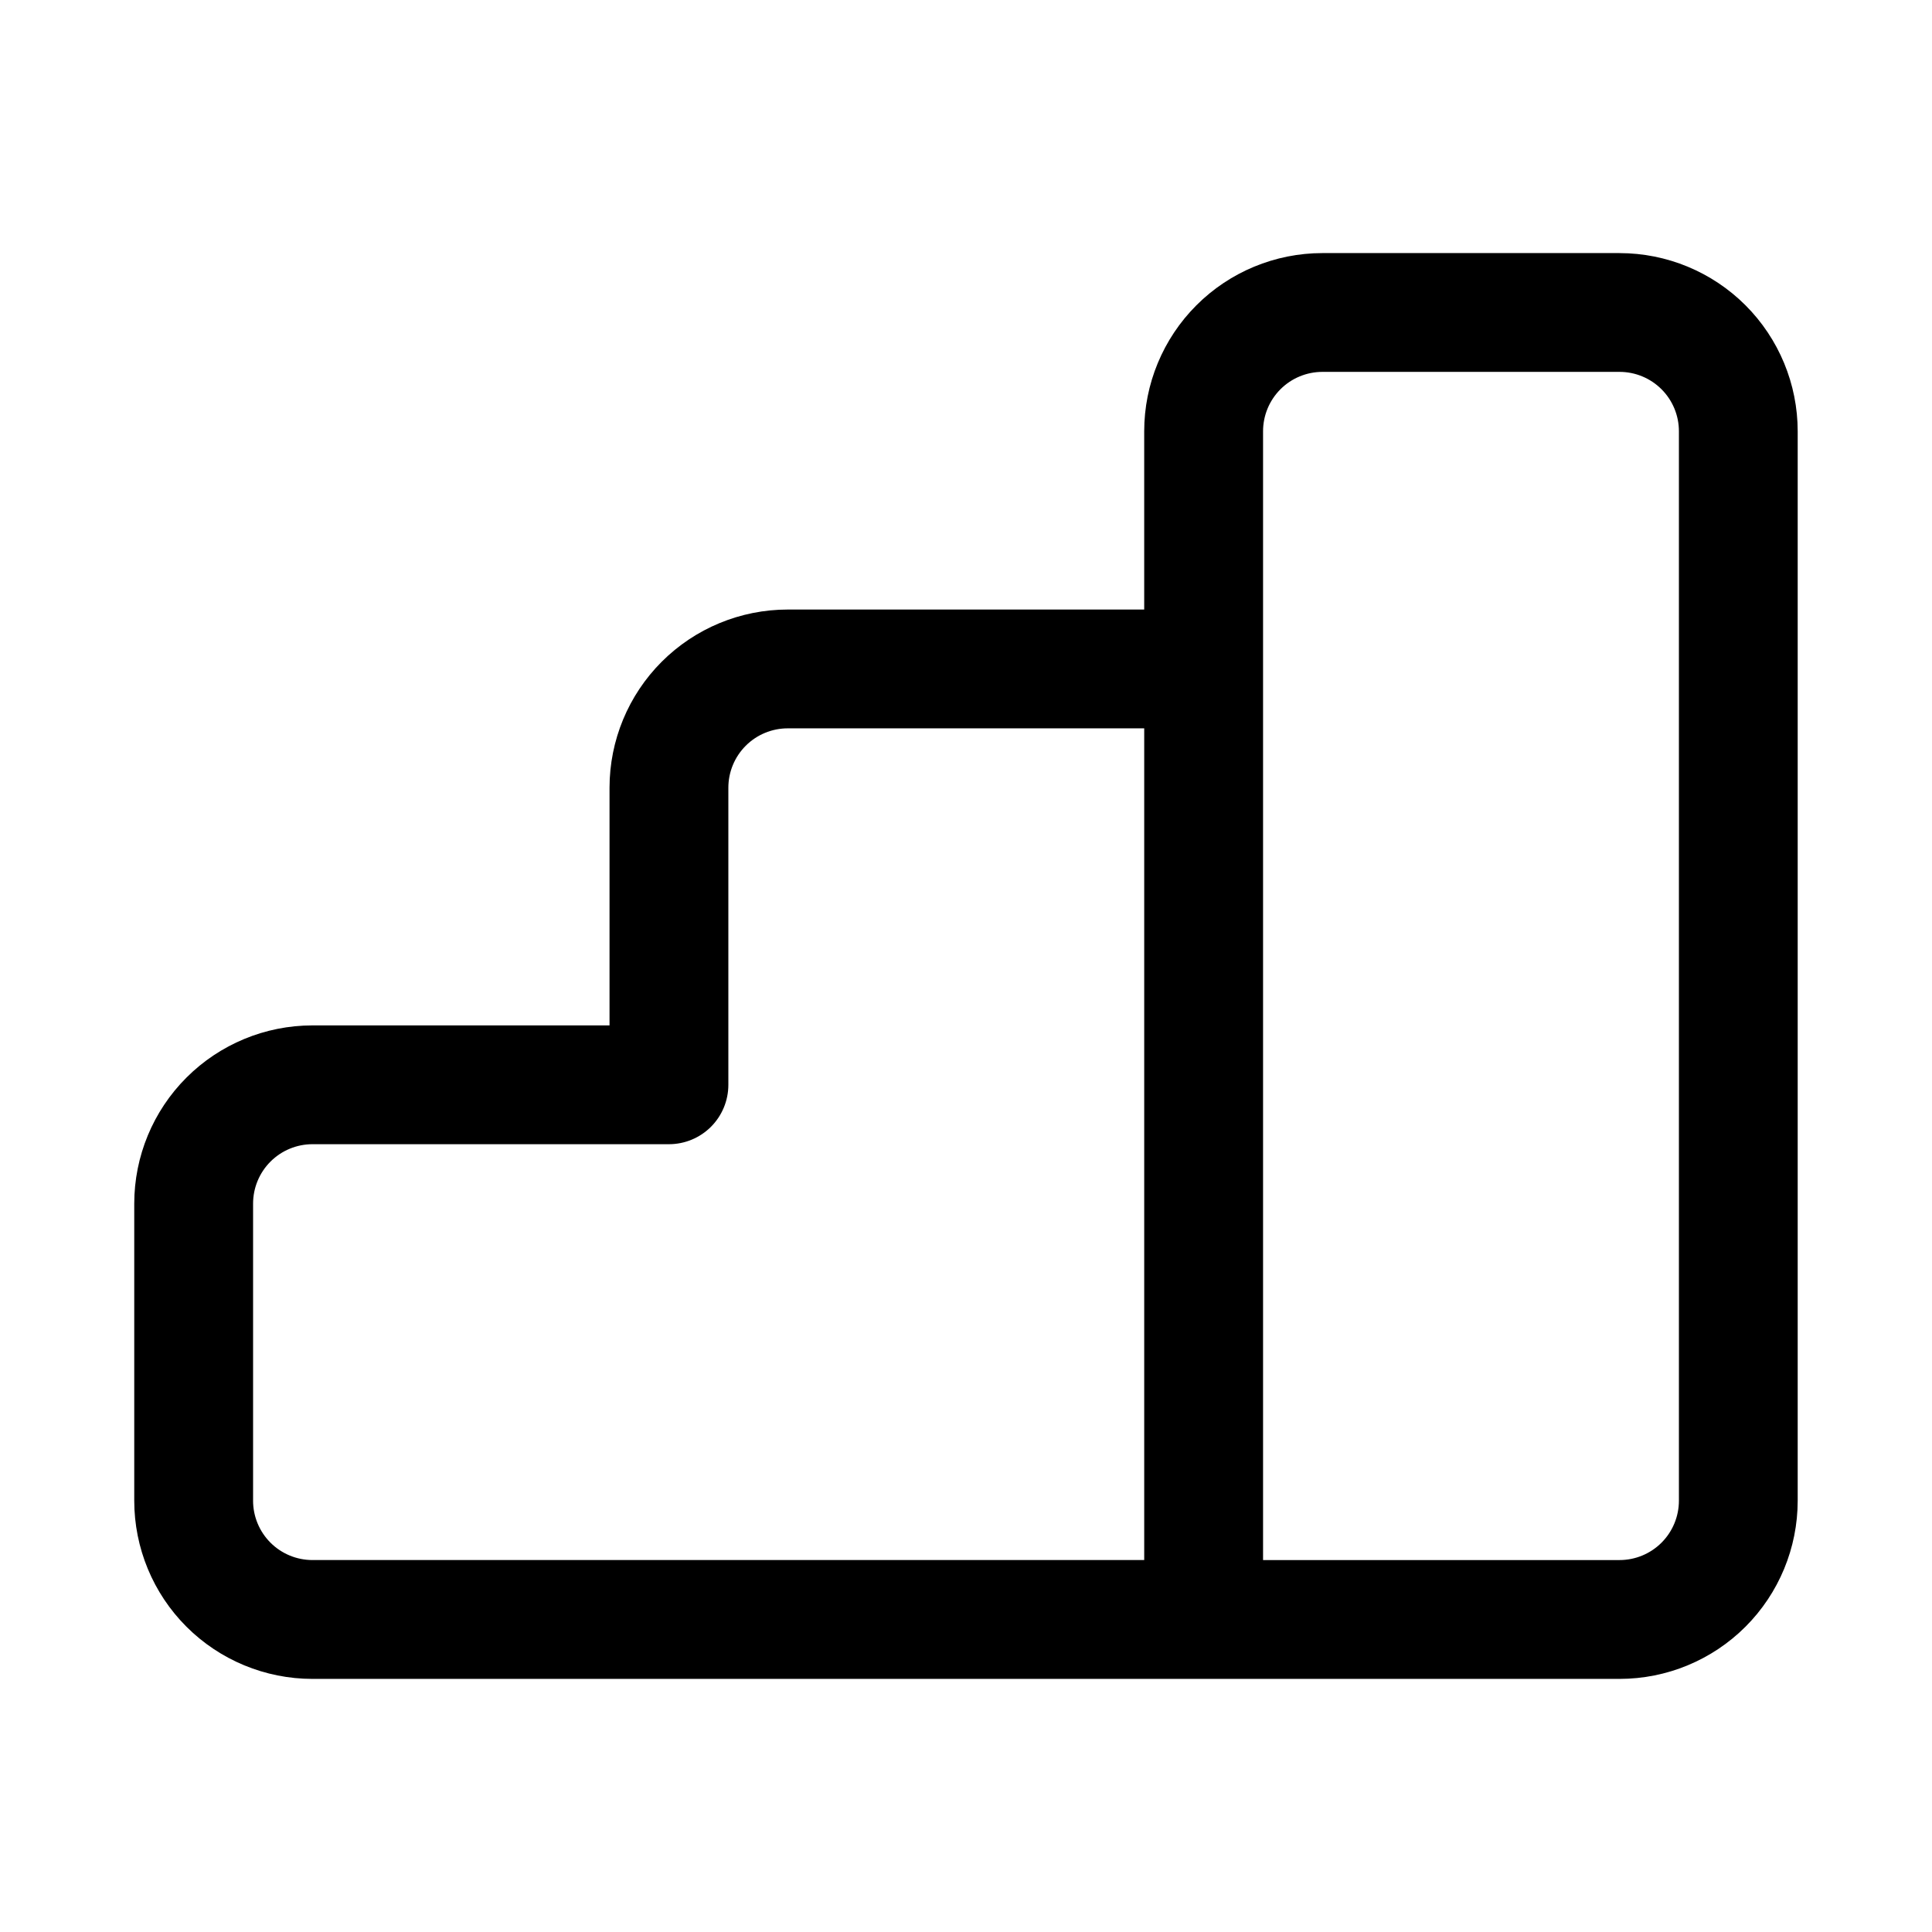
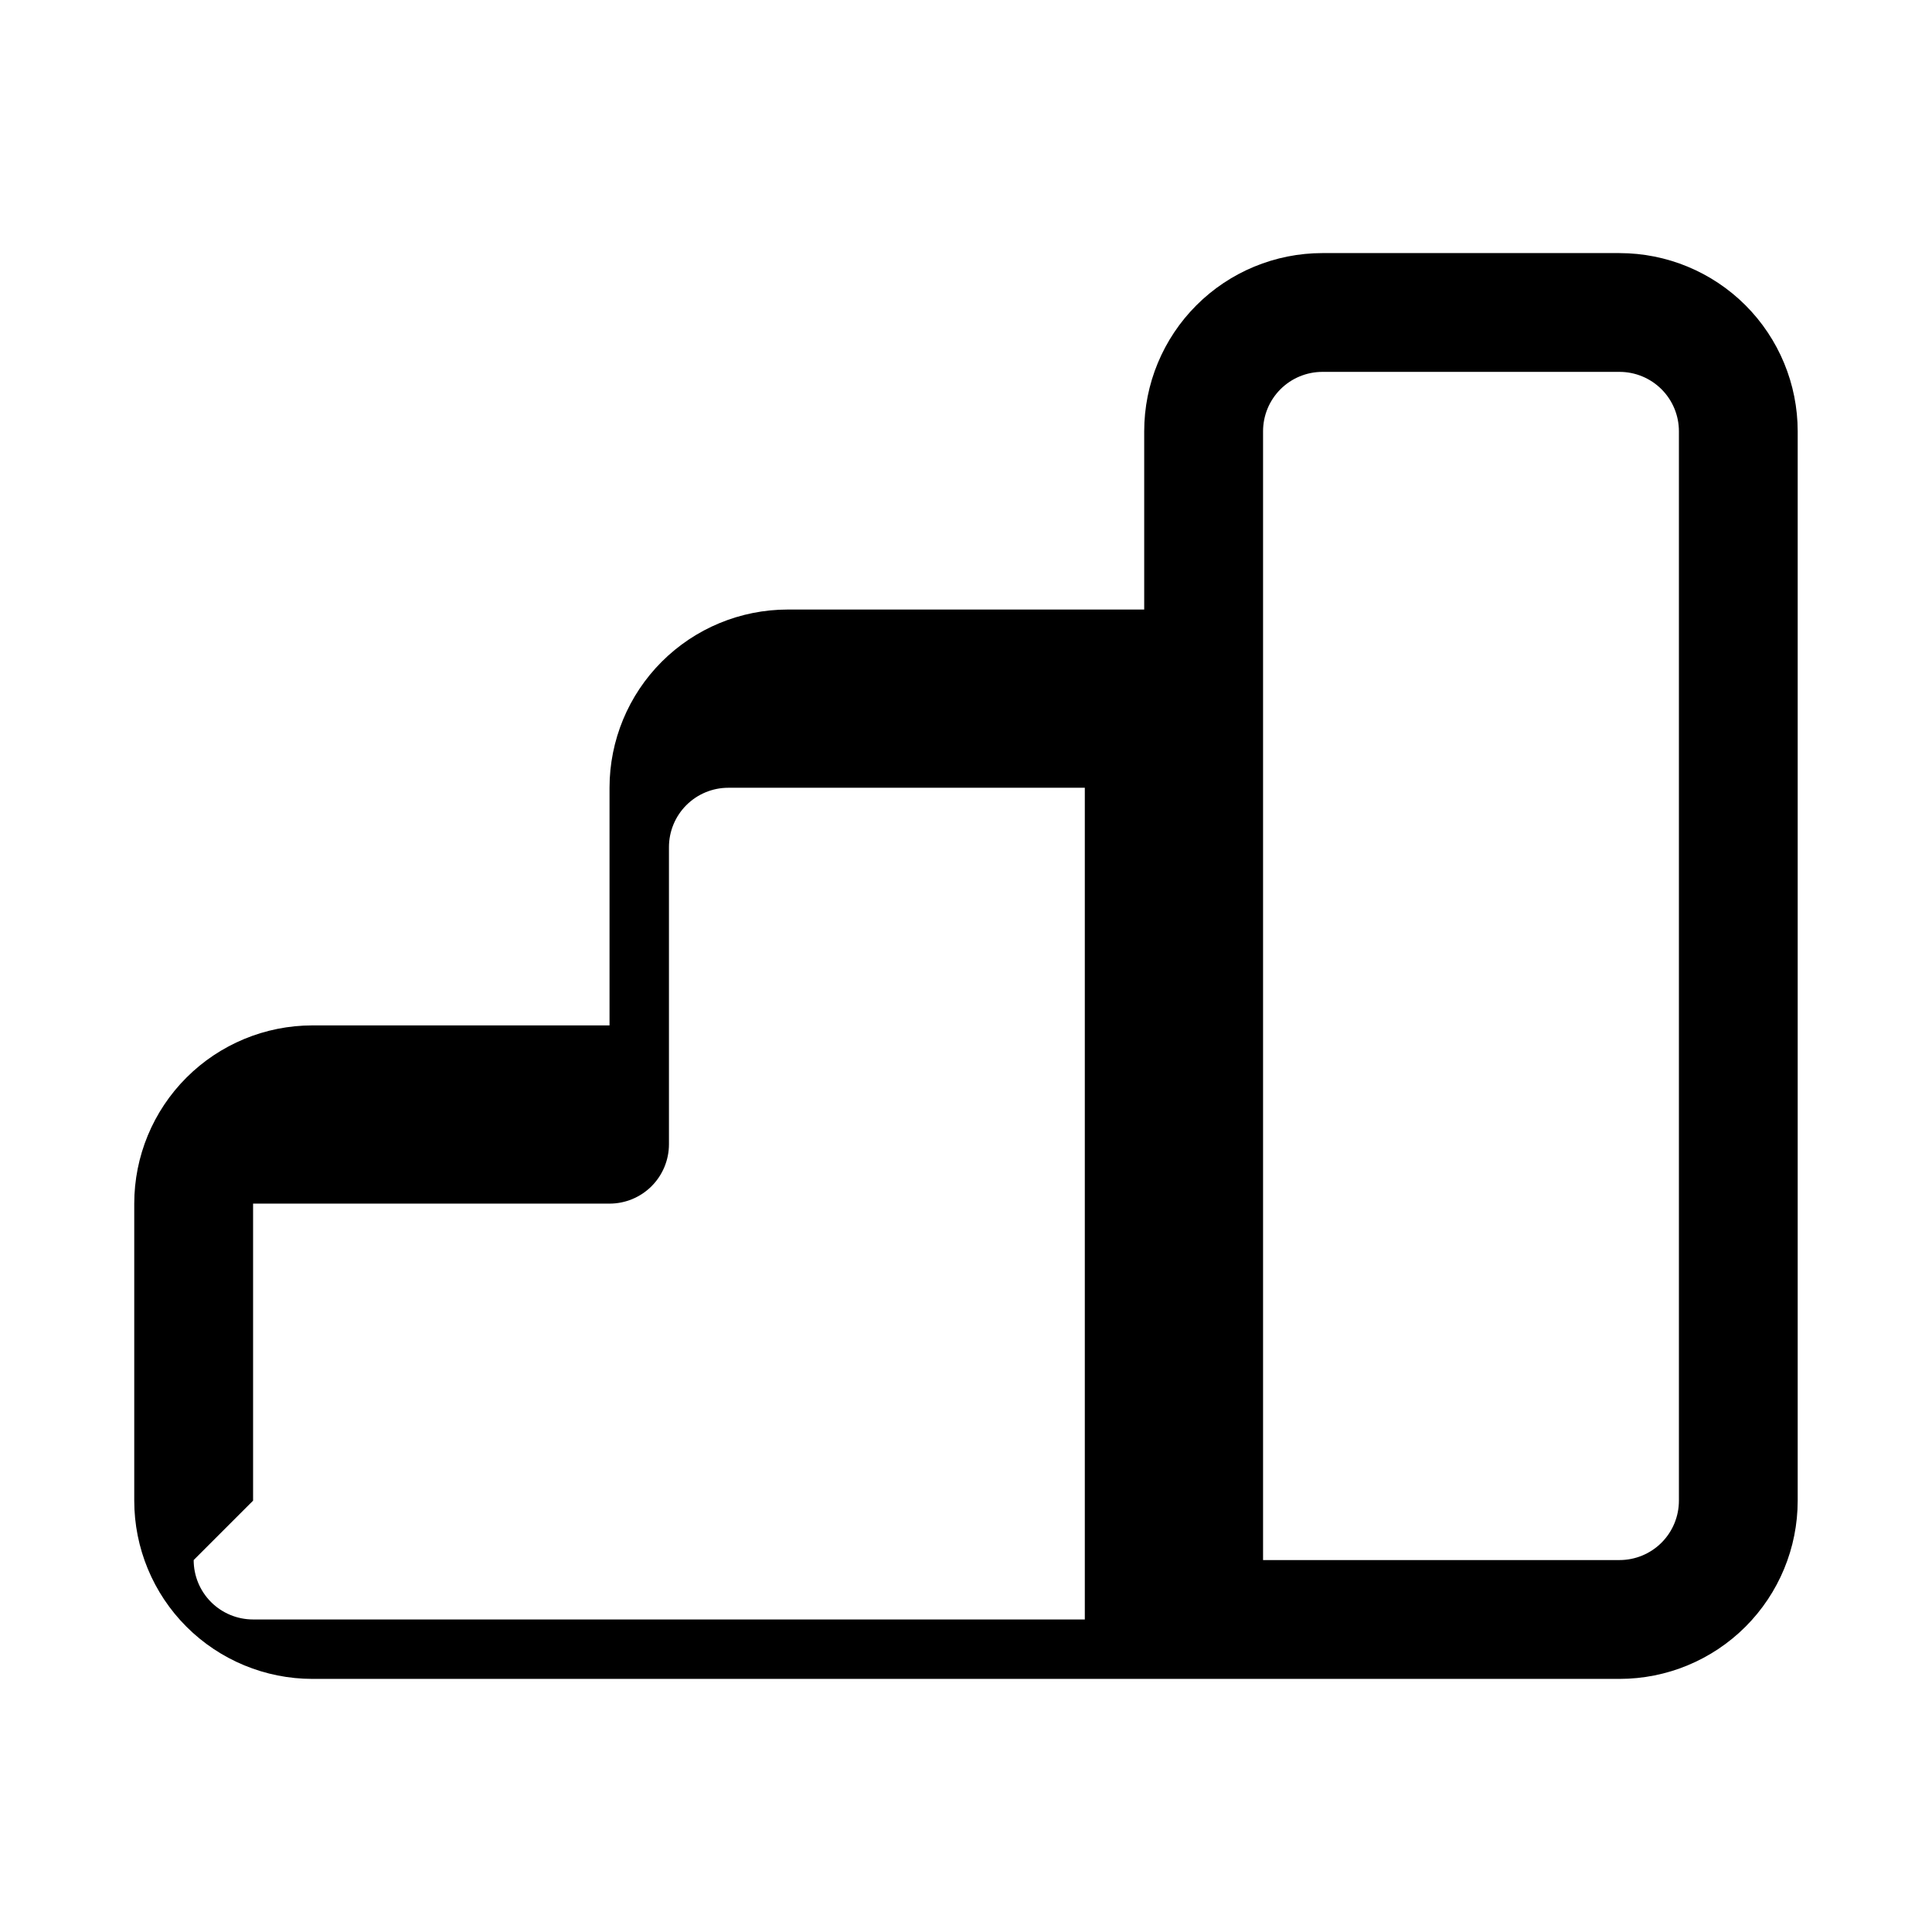
<svg xmlns="http://www.w3.org/2000/svg" fill="#000000" width="800px" height="800px" version="1.1" viewBox="144 144 512 512">
-   <path d="m573.18 211.07h-78.723c-12.523 0-24.539 4.977-33.395 13.832-8.859 8.859-13.836 20.871-13.836 33.398v47.23l-94.465 0.004c-12.527 0-24.539 4.977-33.398 13.832-8.855 8.859-13.832 20.871-13.832 33.398v62.977h-78.723c-12.523 0-24.539 4.977-33.398 13.836-8.855 8.855-13.832 20.871-13.832 33.398v78.719c0 12.527 4.977 24.539 13.832 33.398 8.859 8.855 20.875 13.832 33.398 13.832h346.37c12.527 0 24.539-4.977 33.398-13.832 8.855-8.859 13.832-20.871 13.832-33.398v-283.39c0-12.527-4.977-24.539-13.832-33.398-8.859-8.855-20.871-13.832-33.398-13.832zm-362.11 330.62v-78.719c0-4.176 1.66-8.184 4.609-11.133 2.953-2.953 6.957-4.613 11.133-4.613h94.465c4.176 0 8.18-1.66 11.133-4.609 2.953-2.953 4.613-6.957 4.613-11.133v-78.723c0-4.176 1.656-8.18 4.609-11.133 2.953-2.953 6.957-4.609 11.133-4.609h94.465v220.41h-220.42c-4.176 0-8.18-1.656-11.133-4.609-2.949-2.953-4.609-6.957-4.609-11.133zm377.86 0c0 4.176-1.656 8.18-4.609 11.133s-6.957 4.609-11.133 4.609h-94.465v-299.14c0-4.176 1.66-8.18 4.609-11.133 2.953-2.953 6.961-4.609 11.133-4.609h78.723c4.176 0 8.18 1.656 11.133 4.609s4.609 6.957 4.609 11.133z" />
+   <path d="m573.18 211.07h-78.723c-12.523 0-24.539 4.977-33.395 13.832-8.859 8.859-13.836 20.871-13.836 33.398v47.23l-94.465 0.004c-12.527 0-24.539 4.977-33.398 13.832-8.855 8.859-13.832 20.871-13.832 33.398v62.977h-78.723c-12.523 0-24.539 4.977-33.398 13.836-8.855 8.855-13.832 20.871-13.832 33.398v78.719c0 12.527 4.977 24.539 13.832 33.398 8.859 8.855 20.875 13.832 33.398 13.832h346.37c12.527 0 24.539-4.977 33.398-13.832 8.855-8.859 13.832-20.871 13.832-33.398v-283.39c0-12.527-4.977-24.539-13.832-33.398-8.859-8.855-20.871-13.832-33.398-13.832zm-362.11 330.62v-78.719h94.465c4.176 0 8.18-1.66 11.133-4.609 2.953-2.953 4.613-6.957 4.613-11.133v-78.723c0-4.176 1.656-8.18 4.609-11.133 2.953-2.953 6.957-4.609 11.133-4.609h94.465v220.41h-220.42c-4.176 0-8.18-1.656-11.133-4.609-2.949-2.953-4.609-6.957-4.609-11.133zm377.86 0c0 4.176-1.656 8.18-4.609 11.133s-6.957 4.609-11.133 4.609h-94.465v-299.14c0-4.176 1.66-8.18 4.609-11.133 2.953-2.953 6.961-4.609 11.133-4.609h78.723c4.176 0 8.18 1.656 11.133 4.609s4.609 6.957 4.609 11.133z" />
</svg>